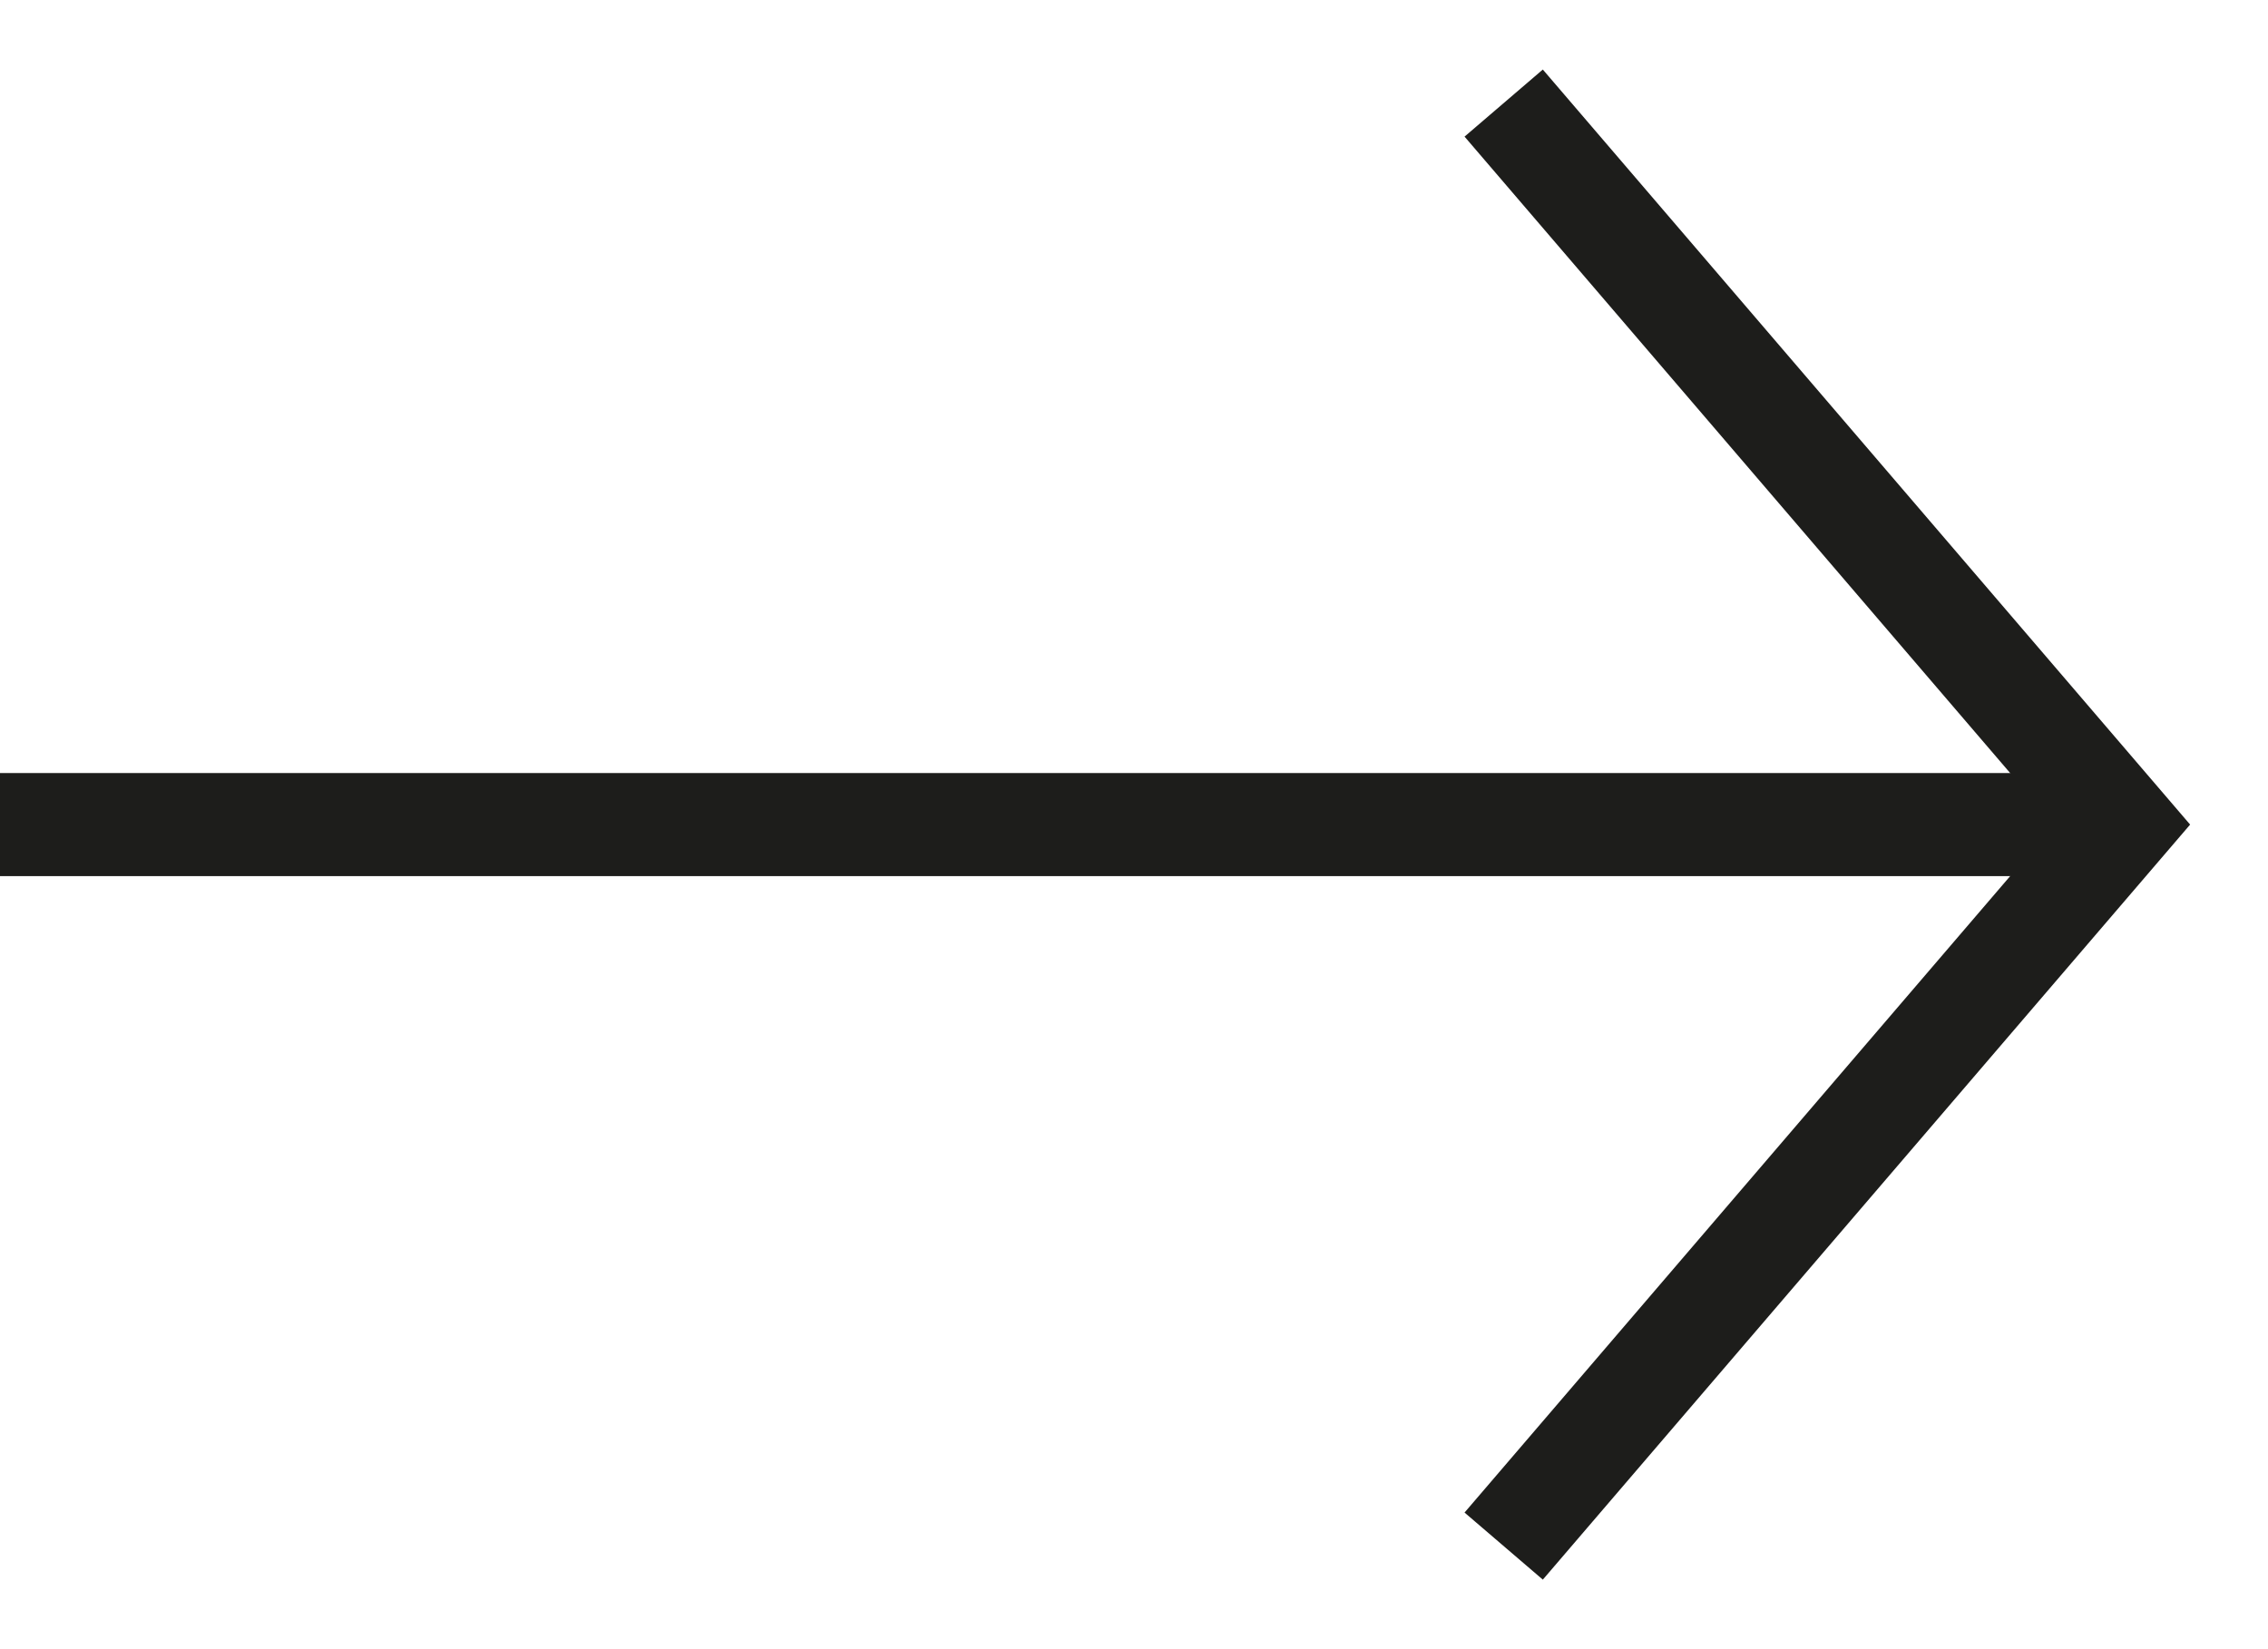
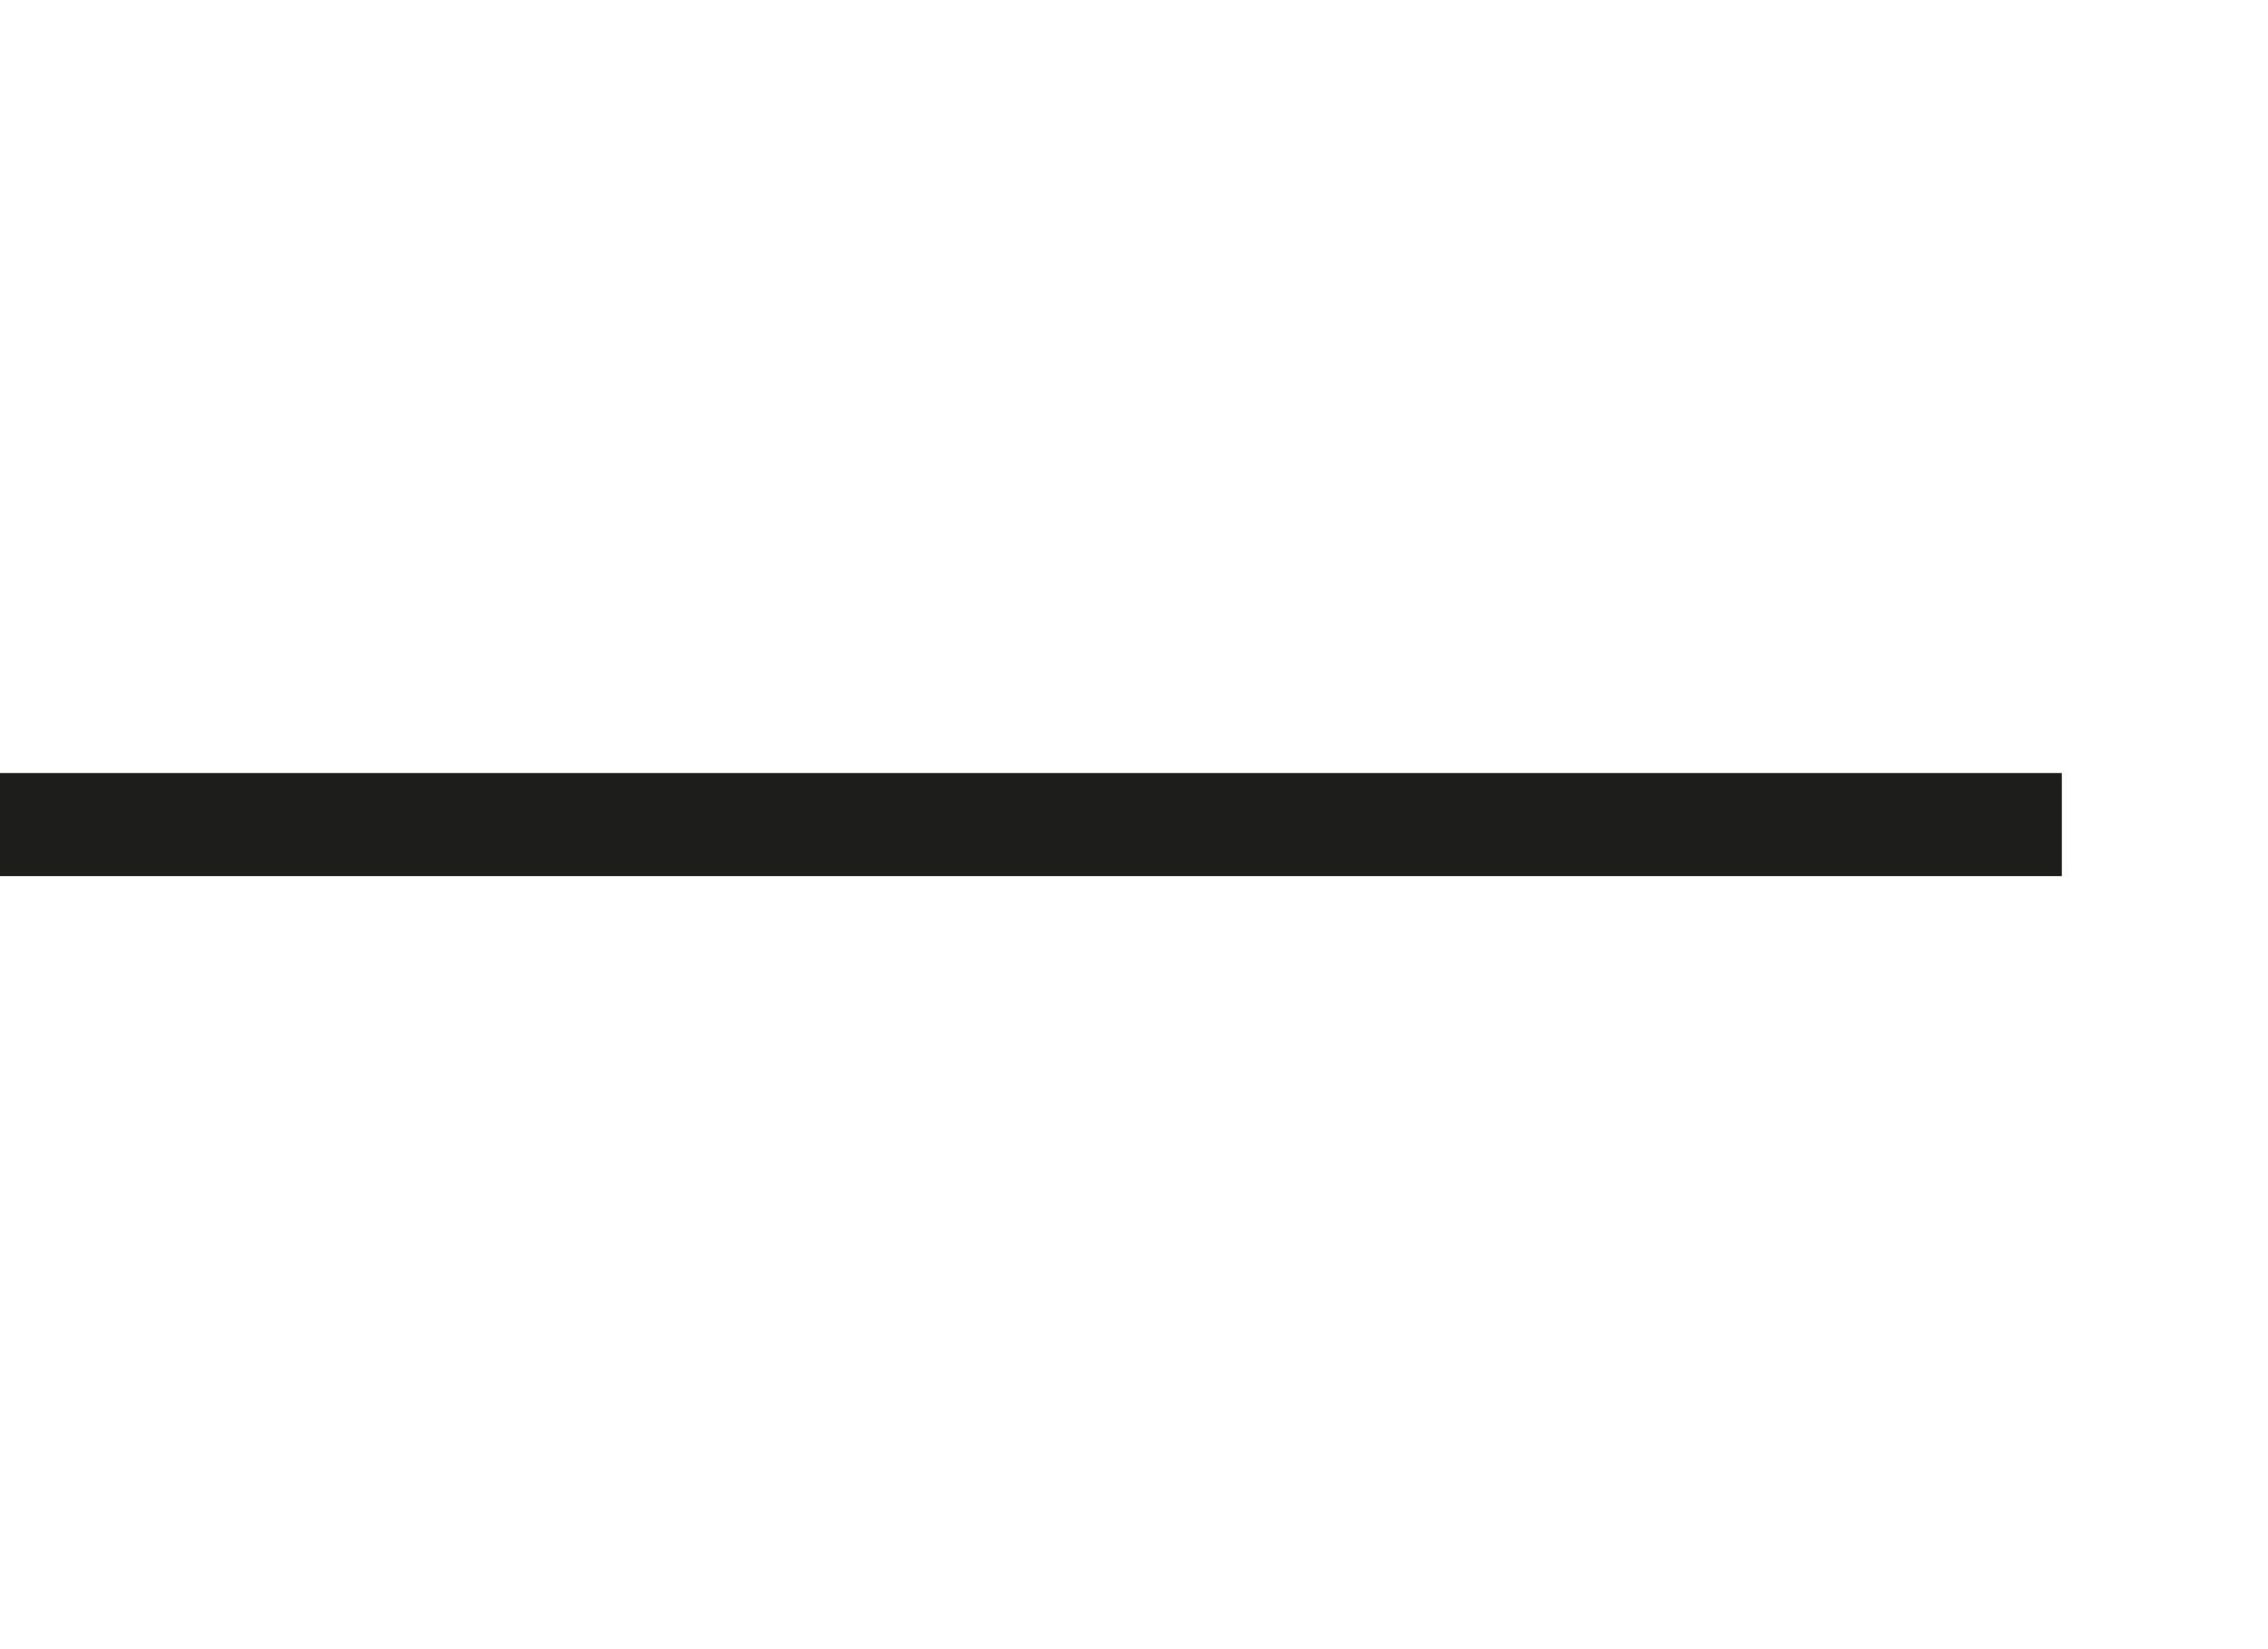
<svg xmlns="http://www.w3.org/2000/svg" width="22px" height="16px" viewBox="0 0 22 16" version="1.1">
  <title>6F460BE8-2121-4802-9705-77F8001D42C3</title>
  <defs>
    <filter color-interpolation-filters="auto" id="filter-1">
      <feColorMatrix in="SourceGraphic" type="matrix" values="0 0 0 0 0.616 0 0 0 0 0.035 0 0 0 0 0.322 0 0 0 1 0" />
    </filter>
    <filter color-interpolation-filters="auto" id="filter-2">
      <feColorMatrix in="SourceGraphic" type="matrix" values="0 0 0 0 1 0 0 0 0 1 0 0 0 0 1 0 0 0 1 0" />
    </filter>
  </defs>
  <g id="Page-1" stroke="none" stroke-width="1" fill="none" fill-rule="evenodd">
    <g id="M---Home" transform="translate(-1307, -340)">
      <g id="Group-6" transform="translate(30, 133)" filter="url(#filter-1)">
        <g transform="translate(1040, 206)" filter="url(#filter-2)" id="Group-5">
          <g transform="translate(237, 2)">
            <line x1="0" y1="7" x2="20" y2="7" id="Stroke-1" stroke="#1D1D1B" />
-             <polyline id="Stroke-3" stroke="#1D1D1B" points="14.586 0 20.586 7 14.586 14" />
          </g>
        </g>
      </g>
    </g>
  </g>
</svg>